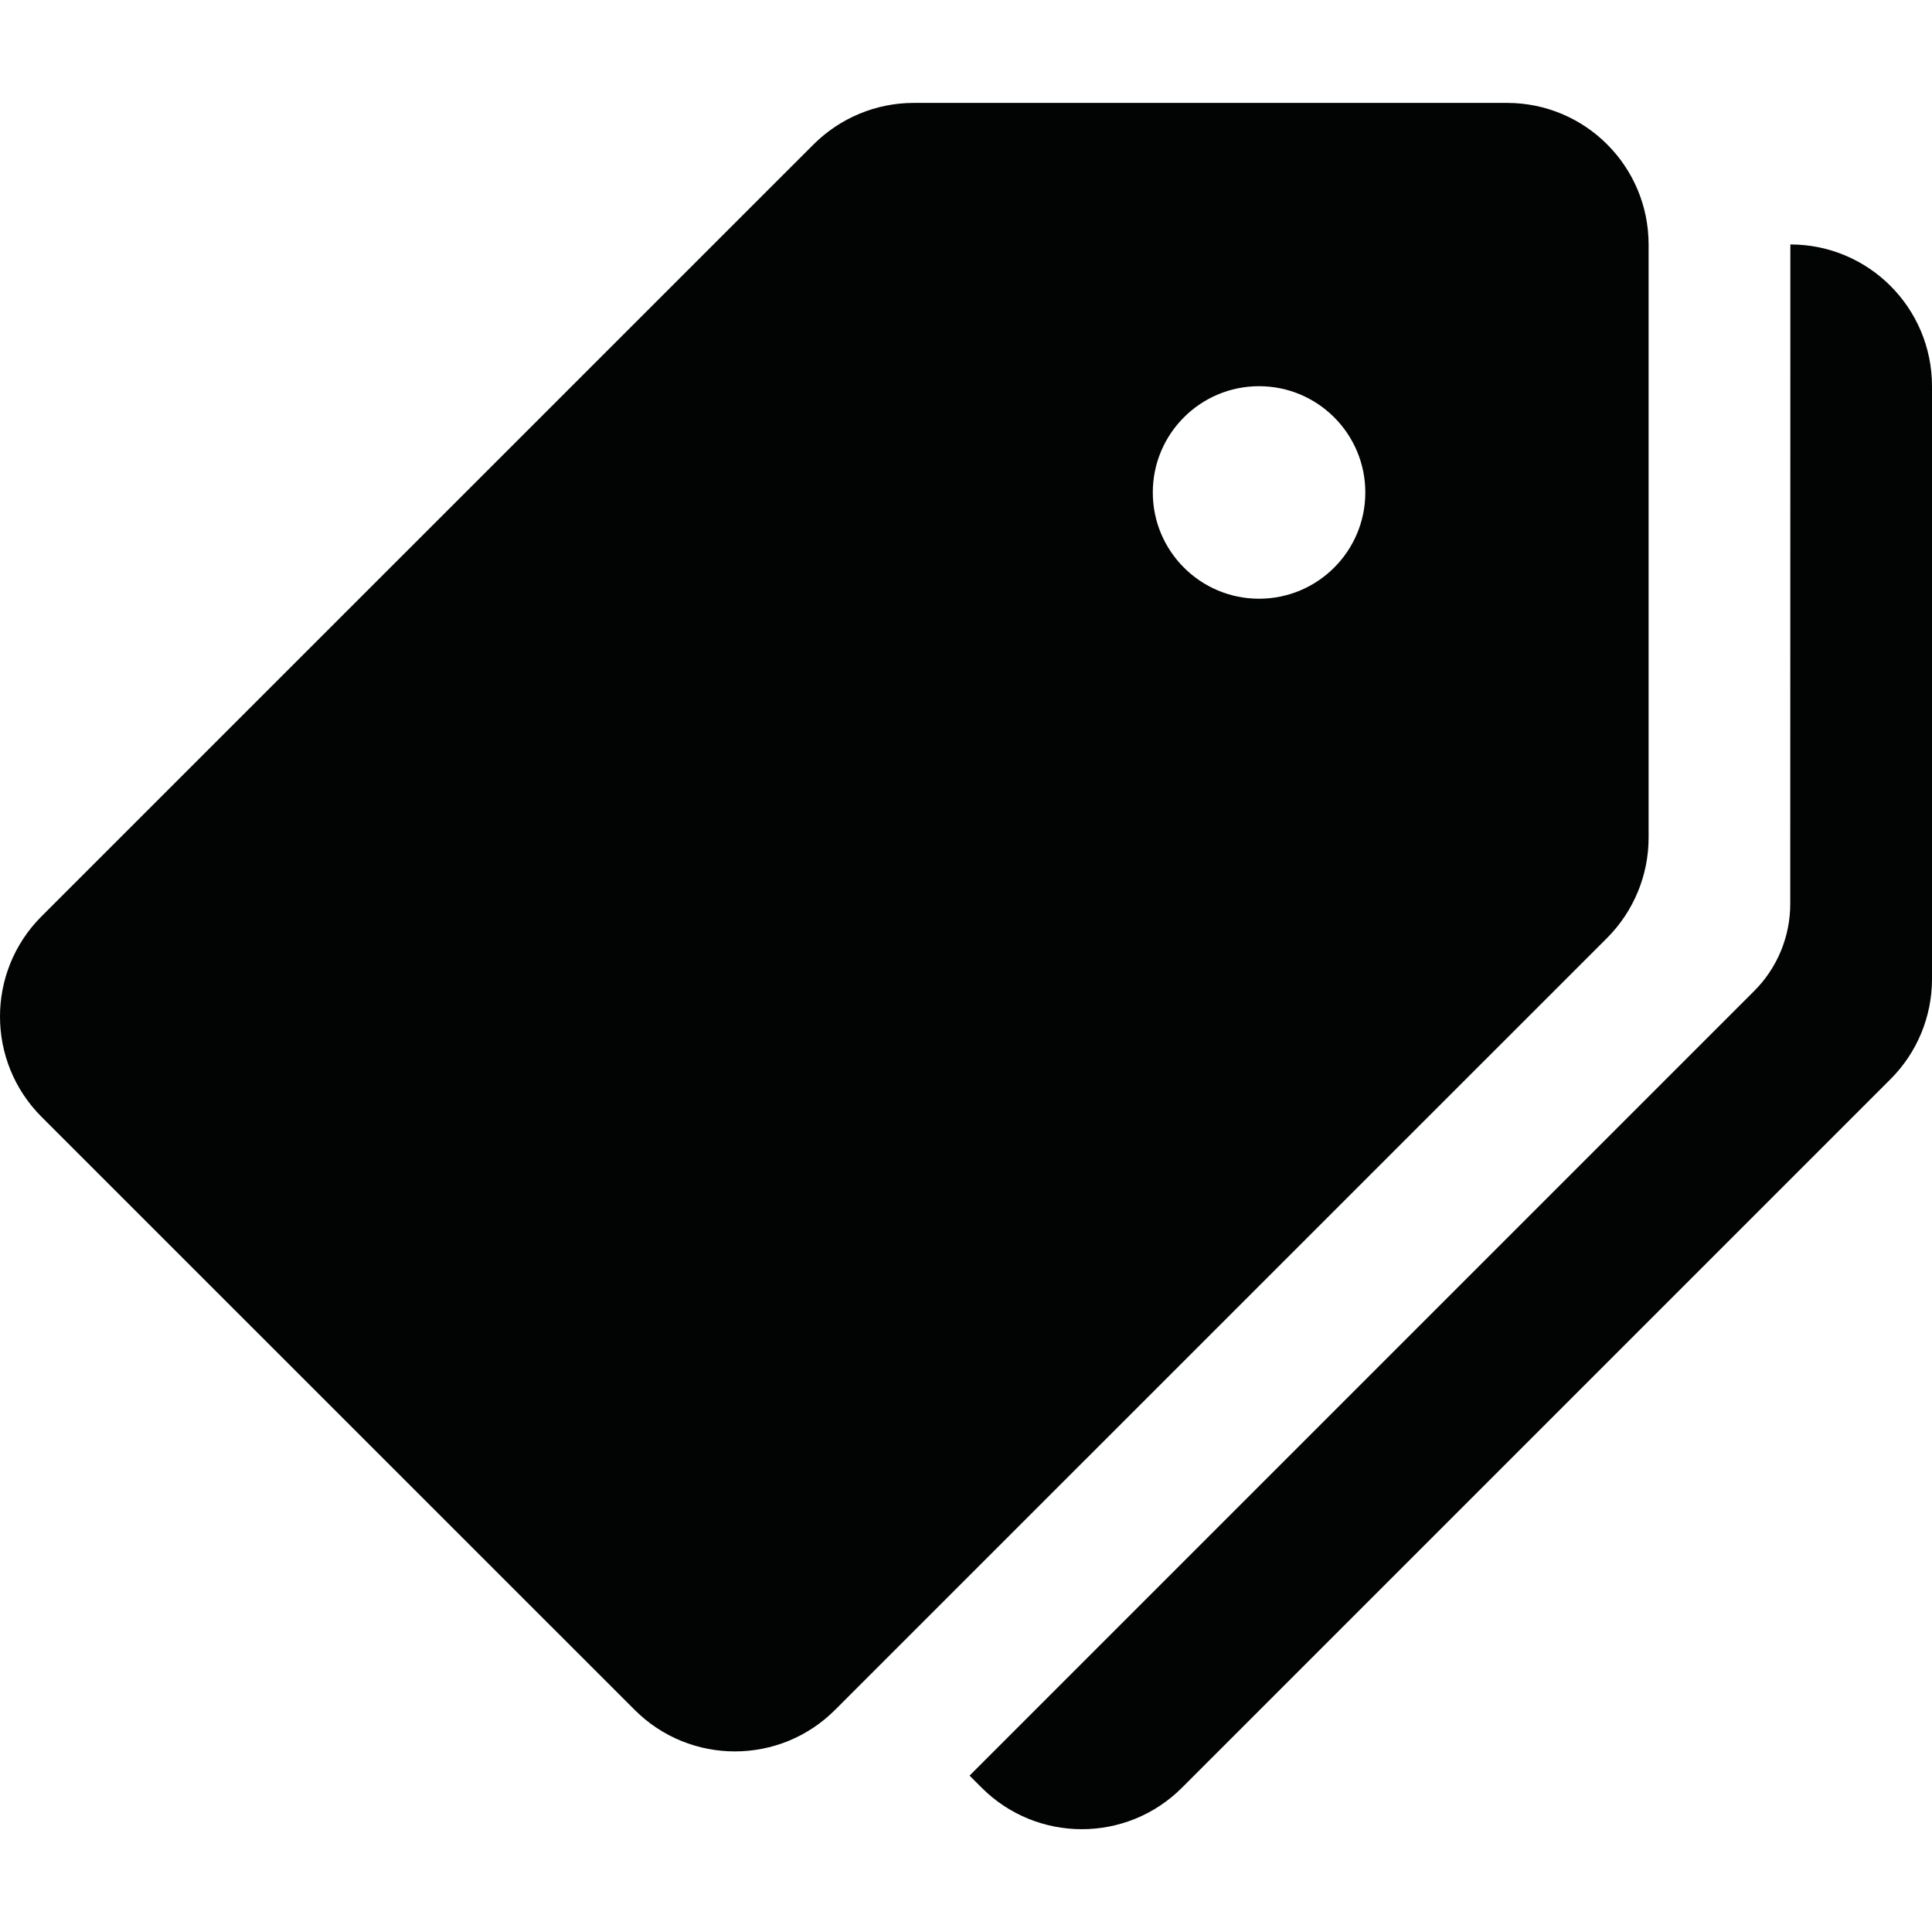
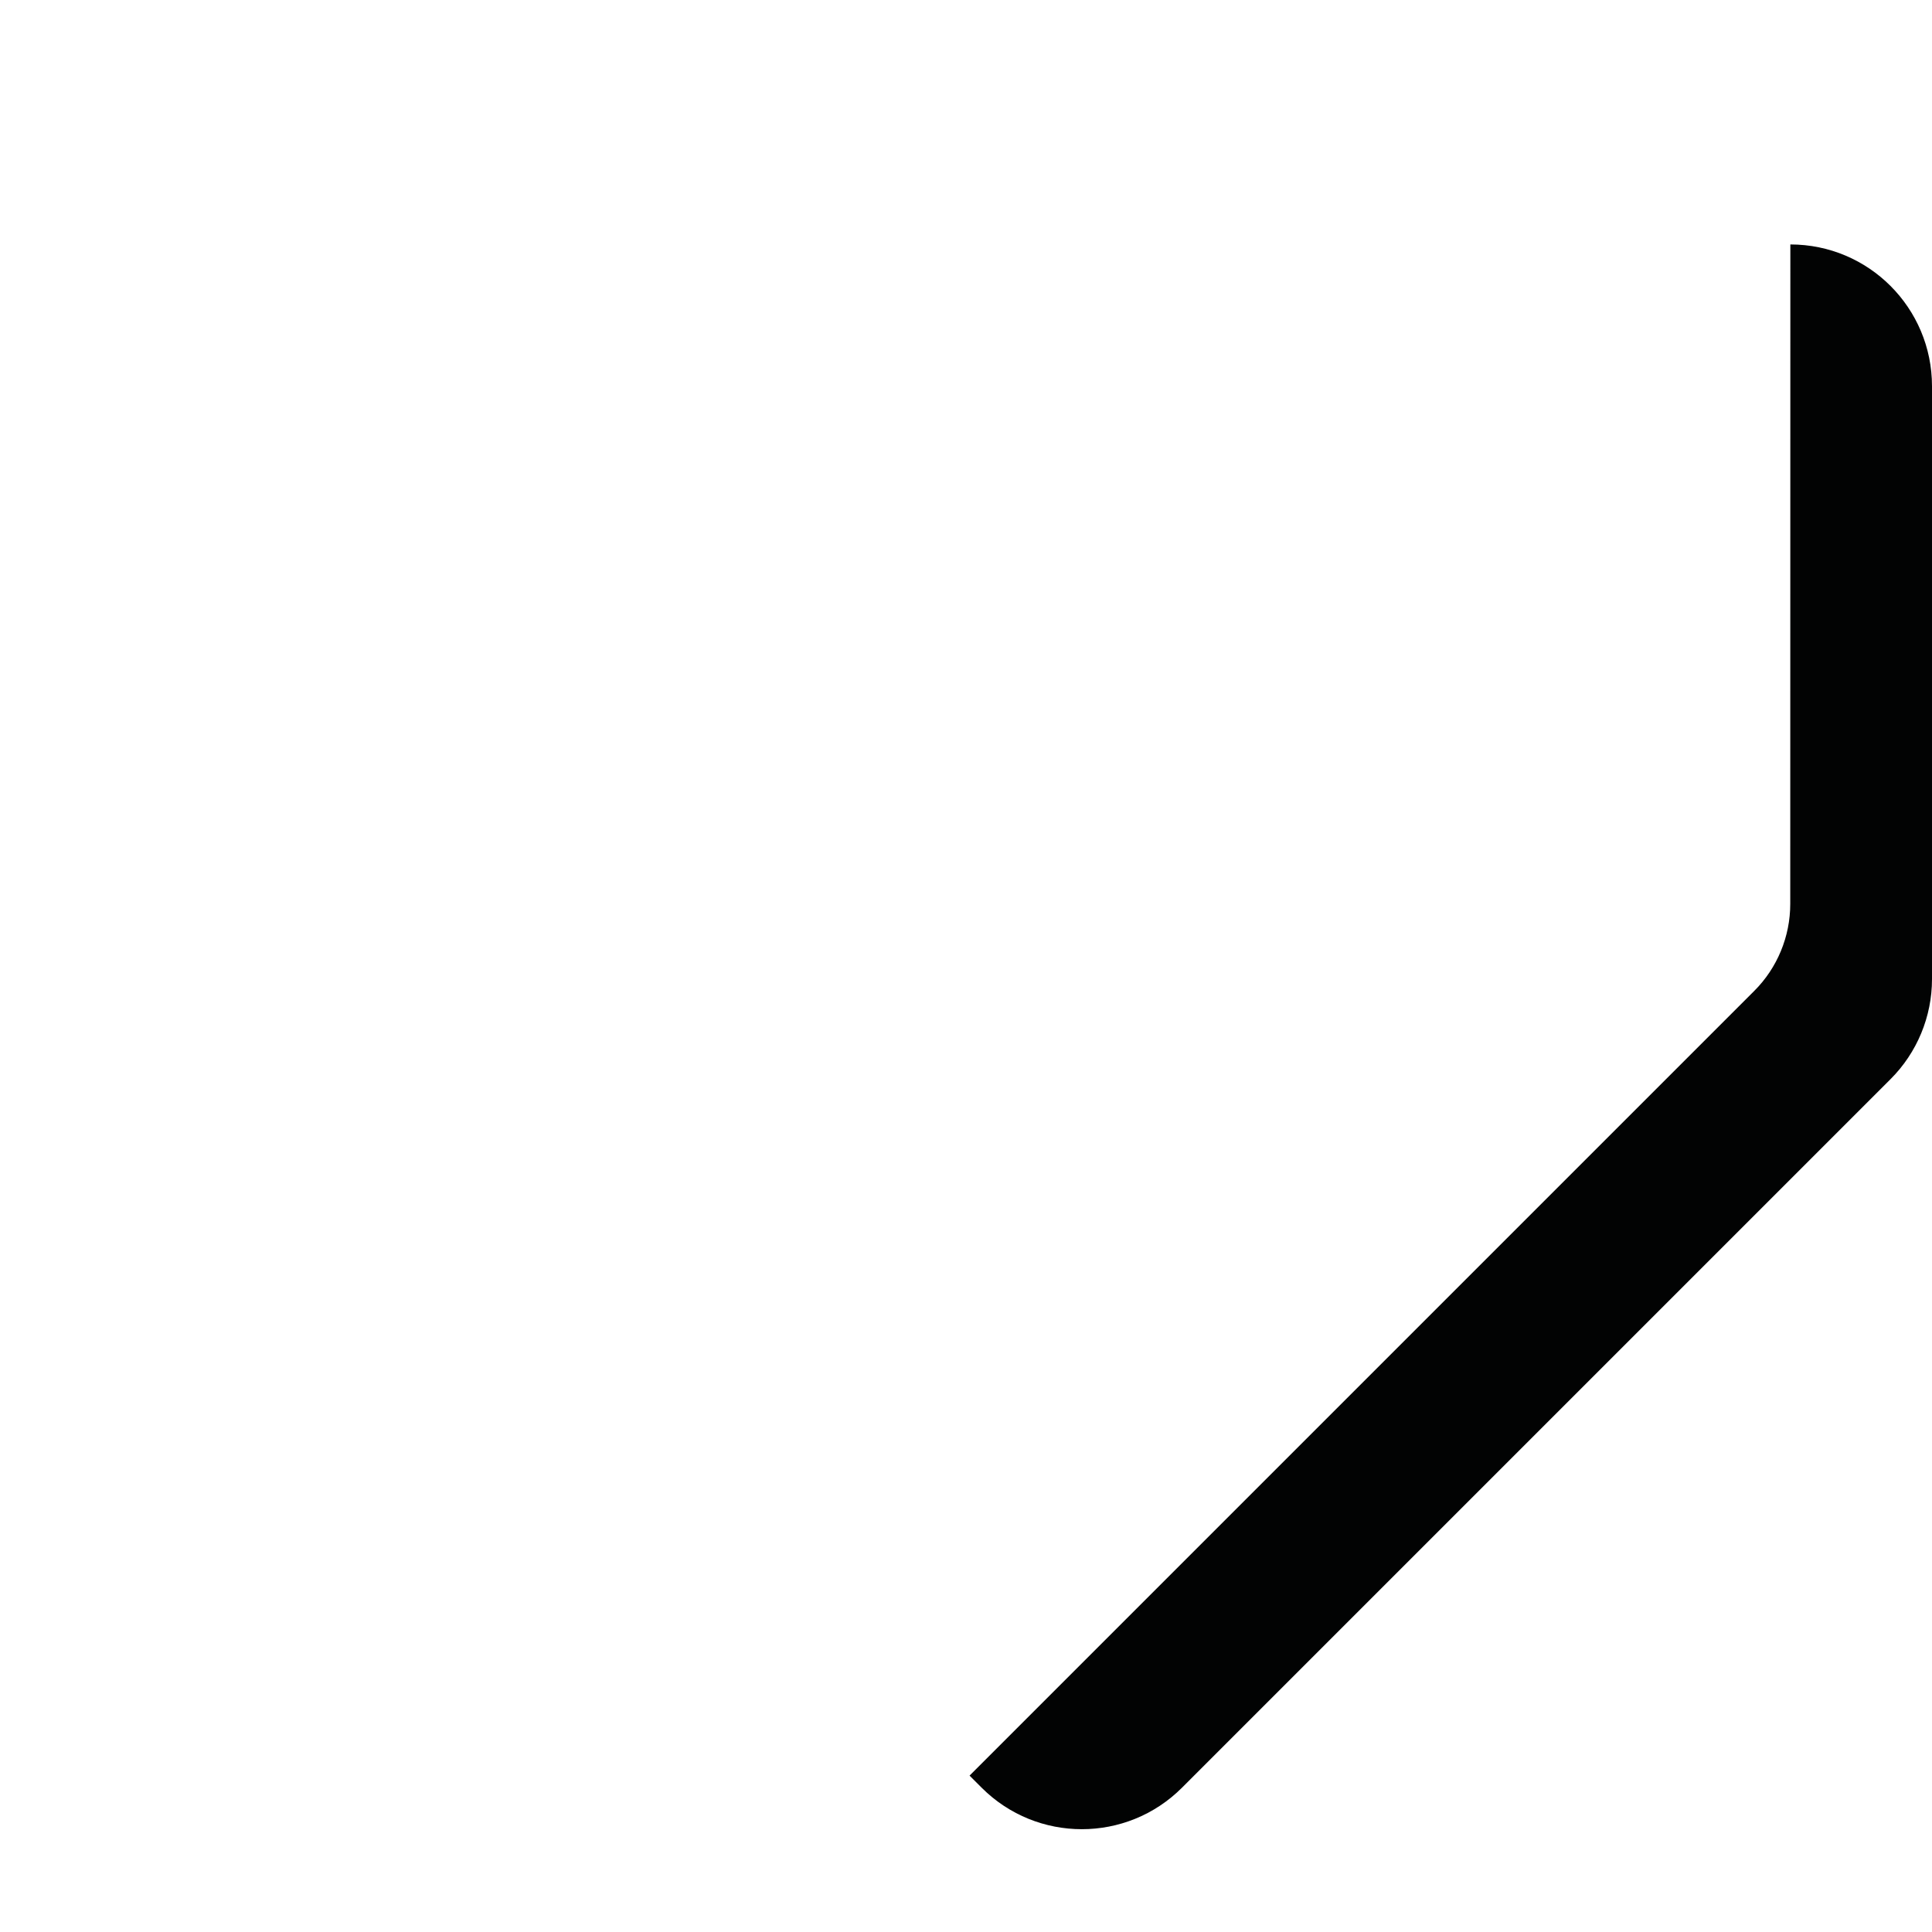
<svg xmlns="http://www.w3.org/2000/svg" width="19" height="19" viewBox="0 0 19 19" fill="none">
  <g clip-path="url(#clip0_467_8241)">
-     <path d="M14.82 1.012H8.986C8.617 1.012 8.263 1.159 8.001 1.42L0.408 9.012C-0.136 9.556 -0.136 10.438 0.408 10.983L6.242 16.816C6.786 17.36 7.668 17.36 8.212 16.816L15.805 9.224C16.066 8.962 16.213 8.608 16.213 8.238V2.405C16.213 1.635 15.59 1.012 14.82 1.012ZM12.382 5.888C11.805 5.888 11.337 5.42 11.337 4.843C11.337 4.266 11.805 3.798 12.382 3.798C12.959 3.798 13.427 4.266 13.427 4.843C13.427 5.42 12.959 5.888 12.382 5.888Z" fill="#020303" />
    <path d="M17.607 2.404L17.606 8.889C17.606 9.21 17.479 9.519 17.251 9.746L9.535 17.462L9.654 17.581C10.198 18.125 11.08 18.125 11.624 17.581L18.591 10.614C18.853 10.353 19 9.998 19 9.629V3.798C19 3.028 18.377 2.404 17.607 2.404Z" fill="#020303" />
  </g>
  <defs>
    <clipPath id="clip0_467_8241">
      <rect width="19" height="19" fill="white" />
    </clipPath>
  </defs>
</svg>